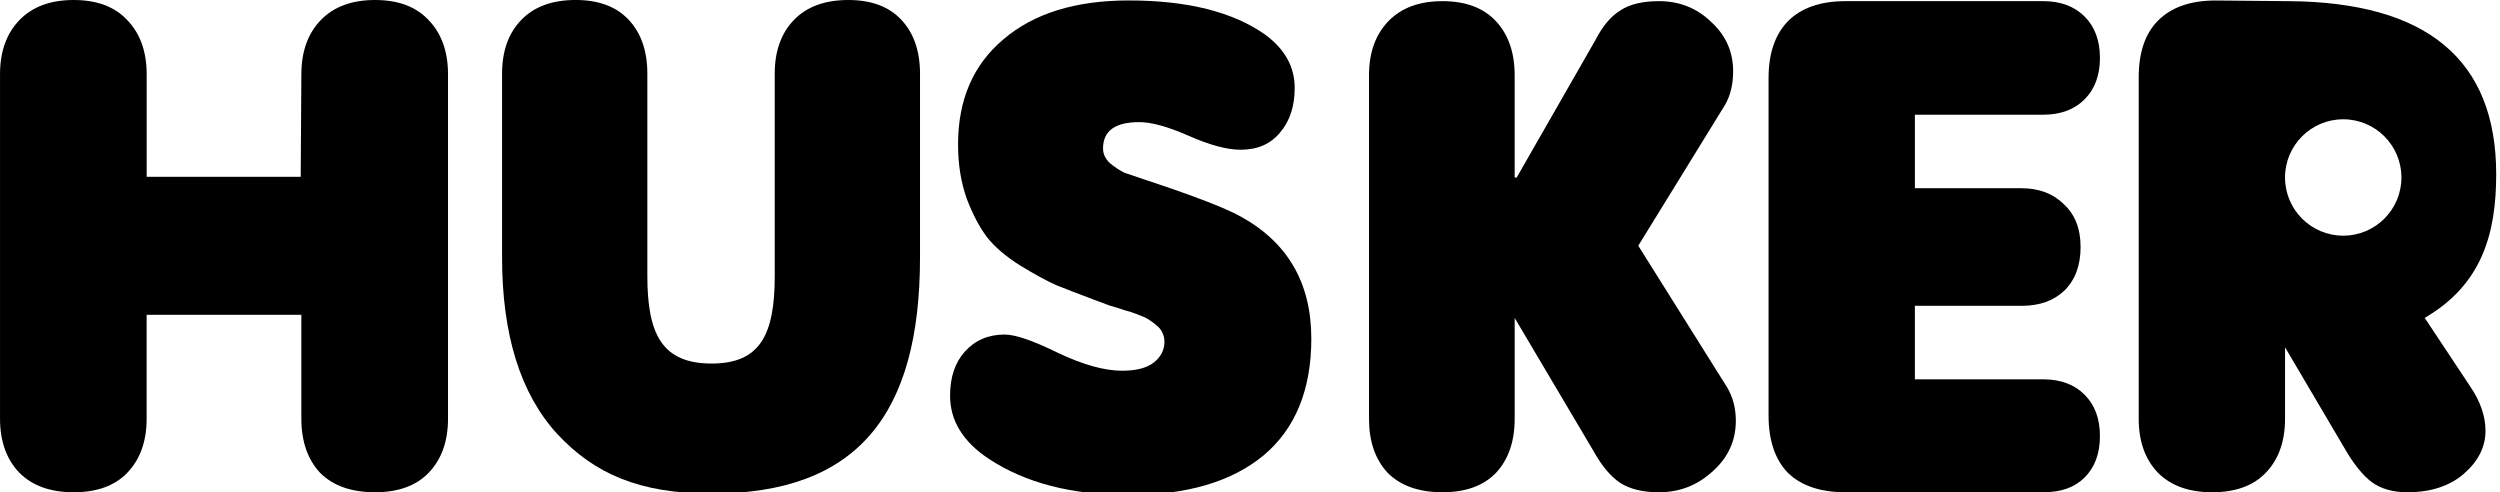
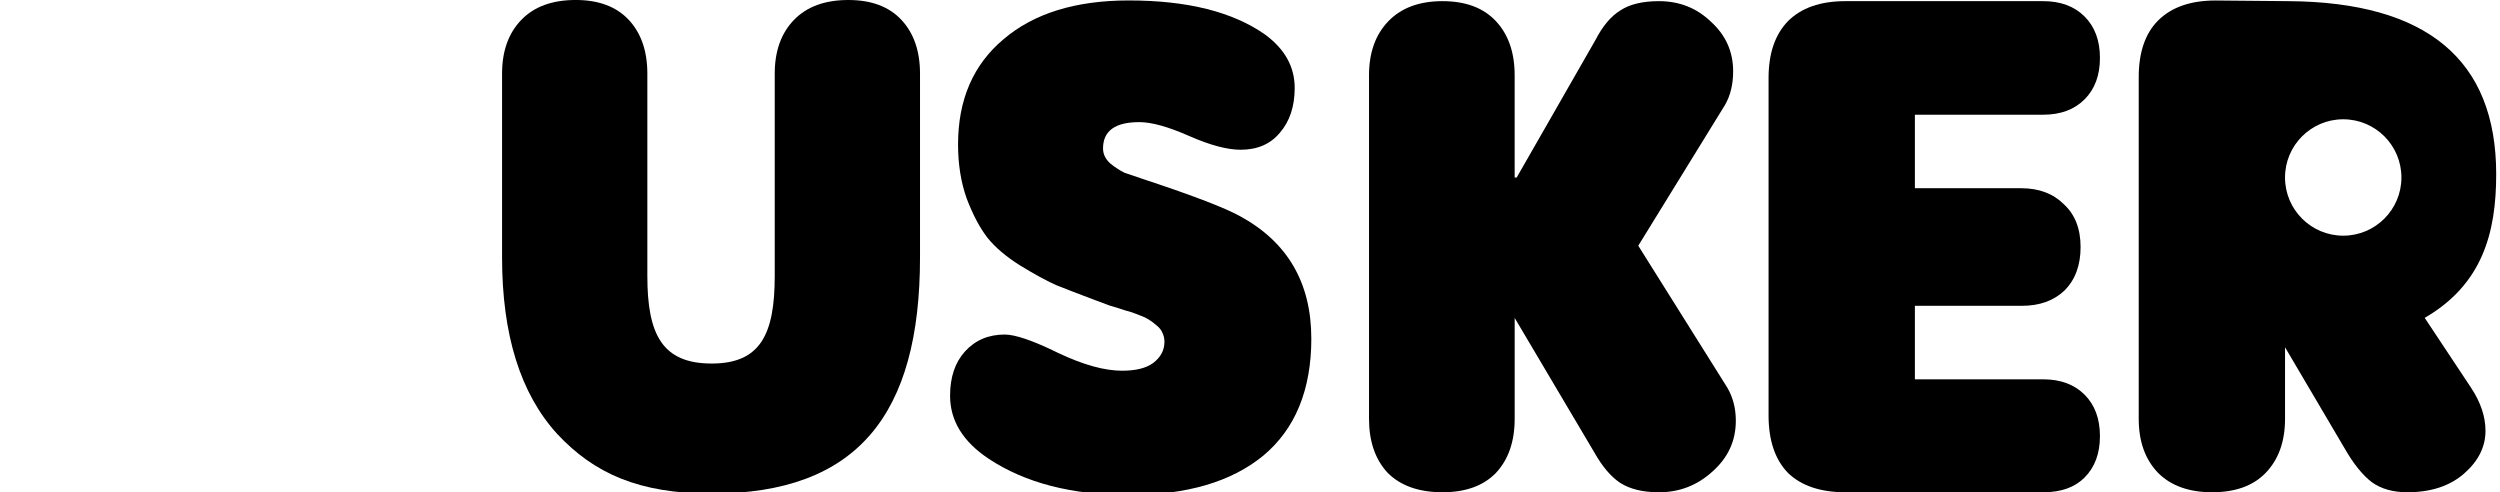
<svg xmlns="http://www.w3.org/2000/svg" style="fill: rgb(0,0,0); width: 100%; height: 100%" viewBox="0 0 132 26">
-   <path d="m 36.417,118.836 q -0.99,1.026 -2.829,1.026 -1.839,0 -2.864,-1.026 -1.025,-1.061 -1.025,-2.864 V 97.796 q 0,-1.803 1.025,-2.864 1.025,-1.061 2.864,-1.061 1.839,0 2.829,1.061 1.025,1.061 1.025,2.864 v 5.41 h 8.133 l 0.035,-5.41 q 0,-1.803 1.025,-2.864 1.025,-1.061 2.864,-1.061 1.839,0 2.829,1.061 1.025,1.061 1.025,2.864 v 18.176 q 0,1.803 -1.025,2.864 -0.99,1.026 -2.829,1.026 -1.874,0 -2.9,-1.026 -0.99,-1.061 -0.99,-2.864 v -5.481 h -8.169 v 5.481 q 0,1.803 -1.025,2.864 z" transform="translate(-29.698,-93.871)" />
  <path d="m 67.276,119.932 c -3.83,0 -6.2,-1.051 -8.162,-3.153 -1.938,-2.125 -2.907,-5.231 -2.907,-9.318 v -9.703 c 0,-1.191 0.339,-2.137 1.016,-2.837 0.677,-0.701 1.635,-1.051 2.872,-1.051 1.214,0 2.148,0.35 2.802,1.051 0.654,0.701 0.981,1.646 0.981,2.837 v 10.684 c 0,3.083 0.782,4.624 3.398,4.624 2.569,0 3.328,-1.541 3.328,-4.624 V 97.759 c 0,-1.191 0.339,-2.137 1.016,-2.837 0.677,-0.701 1.635,-1.051 2.872,-1.051 1.214,0 2.148,0.35 2.802,1.051 0.654,0.701 0.981,1.646 0.981,2.837 v 9.703 c 0,8.313 -3.316,12.47 -10.999,12.47 z" transform="translate(-29.698,-93.871)" />
-   <path d="m 98.936,111.743 q 0,4.063 -2.53,6.181 -2.53,2.083 -7.104,2.083 -4.509,0 -7.396,-1.91 -2.044,-1.354 -2.044,-3.333 0,-1.458 0.778,-2.326 0.811,-0.903 2.108,-0.903 0.843,0 2.822,0.972 1.979,0.938 3.373,0.938 1.103,0 1.654,-0.417 0.584,-0.451 0.584,-1.111 0,-0.243 -0.097,-0.451 -0.097,-0.243 -0.324,-0.417 -0.195,-0.174 -0.422,-0.313 -0.227,-0.139 -0.616,-0.278 -0.357,-0.139 -0.649,-0.208 -0.292,-0.104 -0.778,-0.243 -0.454,-0.174 -0.746,-0.278 -1.297,-0.486 -2.076,-0.799 -0.778,-0.347 -1.914,-1.042 -1.103,-0.694 -1.719,-1.458 -0.616,-0.799 -1.103,-2.083 -0.454,-1.285 -0.454,-2.847 0,-3.542 2.4,-5.556 2.4,-2.049 6.617,-2.049 4.639,0 7.201,1.806 1.557,1.146 1.557,2.813 0,1.458 -0.778,2.361 -0.746,0.903 -2.076,0.903 -1.07,0 -2.725,-0.729 -1.654,-0.729 -2.627,-0.729 -1.914,0 -1.914,1.389 0,0.451 0.389,0.799 0.389,0.313 0.746,0.486 0.389,0.139 1.233,0.417 3.665,1.215 4.866,1.875 3.763,2.049 3.763,6.459 z" transform="translate(-29.698,-93.871)" />
+   <path d="m 98.936,111.743 q 0,4.063 -2.53,6.181 -2.53,2.083 -7.104,2.083 -4.509,0 -7.396,-1.91 -2.044,-1.354 -2.044,-3.333 0,-1.458 0.778,-2.326 0.811,-0.903 2.108,-0.903 0.843,0 2.822,0.972 1.979,0.938 3.373,0.938 1.103,0 1.654,-0.417 0.584,-0.451 0.584,-1.111 0,-0.243 -0.097,-0.451 -0.097,-0.243 -0.324,-0.417 -0.195,-0.174 -0.422,-0.313 -0.227,-0.139 -0.616,-0.278 -0.357,-0.139 -0.649,-0.208 -0.292,-0.104 -0.778,-0.243 -0.454,-0.174 -0.746,-0.278 -1.297,-0.486 -2.076,-0.799 -0.778,-0.347 -1.914,-1.042 -1.103,-0.694 -1.719,-1.458 -0.616,-0.799 -1.103,-2.083 -0.454,-1.285 -0.454,-2.847 0,-3.542 2.4,-5.556 2.4,-2.049 6.617,-2.049 4.639,0 7.201,1.806 1.557,1.146 1.557,2.813 0,1.458 -0.778,2.361 -0.746,0.903 -2.076,0.903 -1.07,0 -2.725,-0.729 -1.654,-0.729 -2.627,-0.729 -1.914,0 -1.914,1.389 0,0.451 0.389,0.799 0.389,0.313 0.746,0.486 0.389,0.139 1.233,0.417 3.665,1.215 4.866,1.875 3.763,2.049 3.763,6.459 " transform="translate(-29.698,-93.871)" />
  <path d="m 105.863,119.862 c -1.246,0 -2.211,-0.341 -2.893,-1.023 -0.659,-0.706 -0.988,-1.658 -0.988,-2.857 V 97.848 c 0,-1.199 0.341,-2.152 1.023,-2.858 0.682,-0.706 1.635,-1.058 2.857,-1.058 1.223,0 2.164,0.353 2.822,1.058 0.659,0.706 0.988,1.658 0.988,2.858 v 5.397 h 0.106 l 4.163,-7.267 c 0.376,-0.729 0.811,-1.246 1.305,-1.552 0.494,-0.329 1.176,-0.494 2.046,-0.494 1.082,0 1.999,0.365 2.752,1.094 0.776,0.706 1.164,1.576 1.164,2.611 0,0.682 -0.141,1.27 -0.423,1.764 l -4.586,7.444 4.692,7.479 c 0.306,0.517 0.459,1.105 0.459,1.764 0,1.058 -0.412,1.952 -1.235,2.681 -0.8,0.729 -1.74,1.094 -2.822,1.094 -0.847,0 -1.529,-0.165 -2.046,-0.494 -0.494,-0.329 -0.953,-0.87 -1.376,-1.623 l -4.304,-7.267 h 0.106 v 5.503 c 0,1.199 -0.329,2.152 -0.988,2.857 -0.659,0.682 -1.599,1.023 -2.822,1.023 z" transform="translate(-29.698,-93.871)" />
  <path d="m 137.613,119.862 h -10.478 q -1.976,0 -3.034,-1.023 -1.023,-1.058 -1.023,-3.034 V 97.989 q 0,-1.94 1.023,-2.999 1.058,-1.058 3.034,-1.058 h 10.442 q 1.376,0 2.187,0.811 0.811,0.811 0.811,2.187 0,1.376 -0.811,2.187 -0.811,0.811 -2.187,0.811 h -6.773 v 3.881 h 5.609 q 1.411,0 2.258,0.847 0.882,0.811 0.882,2.258 0,1.446 -0.847,2.293 -0.847,0.811 -2.258,0.811 h -5.644 v 3.881 h 6.773 q 1.376,0 2.187,0.811 0.811,0.811 0.811,2.187 0,1.376 -0.811,2.187 -0.776,0.776 -2.152,0.776 z" transform="translate(-29.698,-93.871)" />
  <path d="m 146.679,93.897 c -1.317,0 -2.328,0.353 -3.034,1.058 -0.682,0.682 -1.023,1.682 -1.023,2.999 v 18.027 c 0,1.199 0.341,2.152 1.023,2.858 0.682,0.682 1.634,1.023 2.857,1.023 1.223,0 2.164,-0.341 2.823,-1.023 0.682,-0.706 1.023,-1.658 1.023,-2.858 v -3.774 l 3.14,5.327 c 0.47,0.823 0.953,1.423 1.446,1.799 0.494,0.353 1.117,0.529 1.87,0.529 1.246,0 2.246,-0.329 2.999,-0.988 0.753,-0.659 1.129,-1.411 1.129,-2.258 0,-0.753 -0.259,-1.517 -0.776,-2.293 l -2.434,-3.669 c 3.042,-1.766 3.775,-4.48 3.775,-7.585 0,-6.044 -3.657,-9.09 -10.971,-9.137 z m 6.741,6.272 c 1.697,-2e-5 3.073,1.376 3.073,3.073 2e-5,1.697 -1.376,3.073 -3.073,3.073 -1.697,2e-5 -3.073,-1.376 -3.073,-3.073 -2e-5,-1.697 1.376,-3.073 3.073,-3.073 z" transform="translate(-29.698,-93.871)" />
</svg>